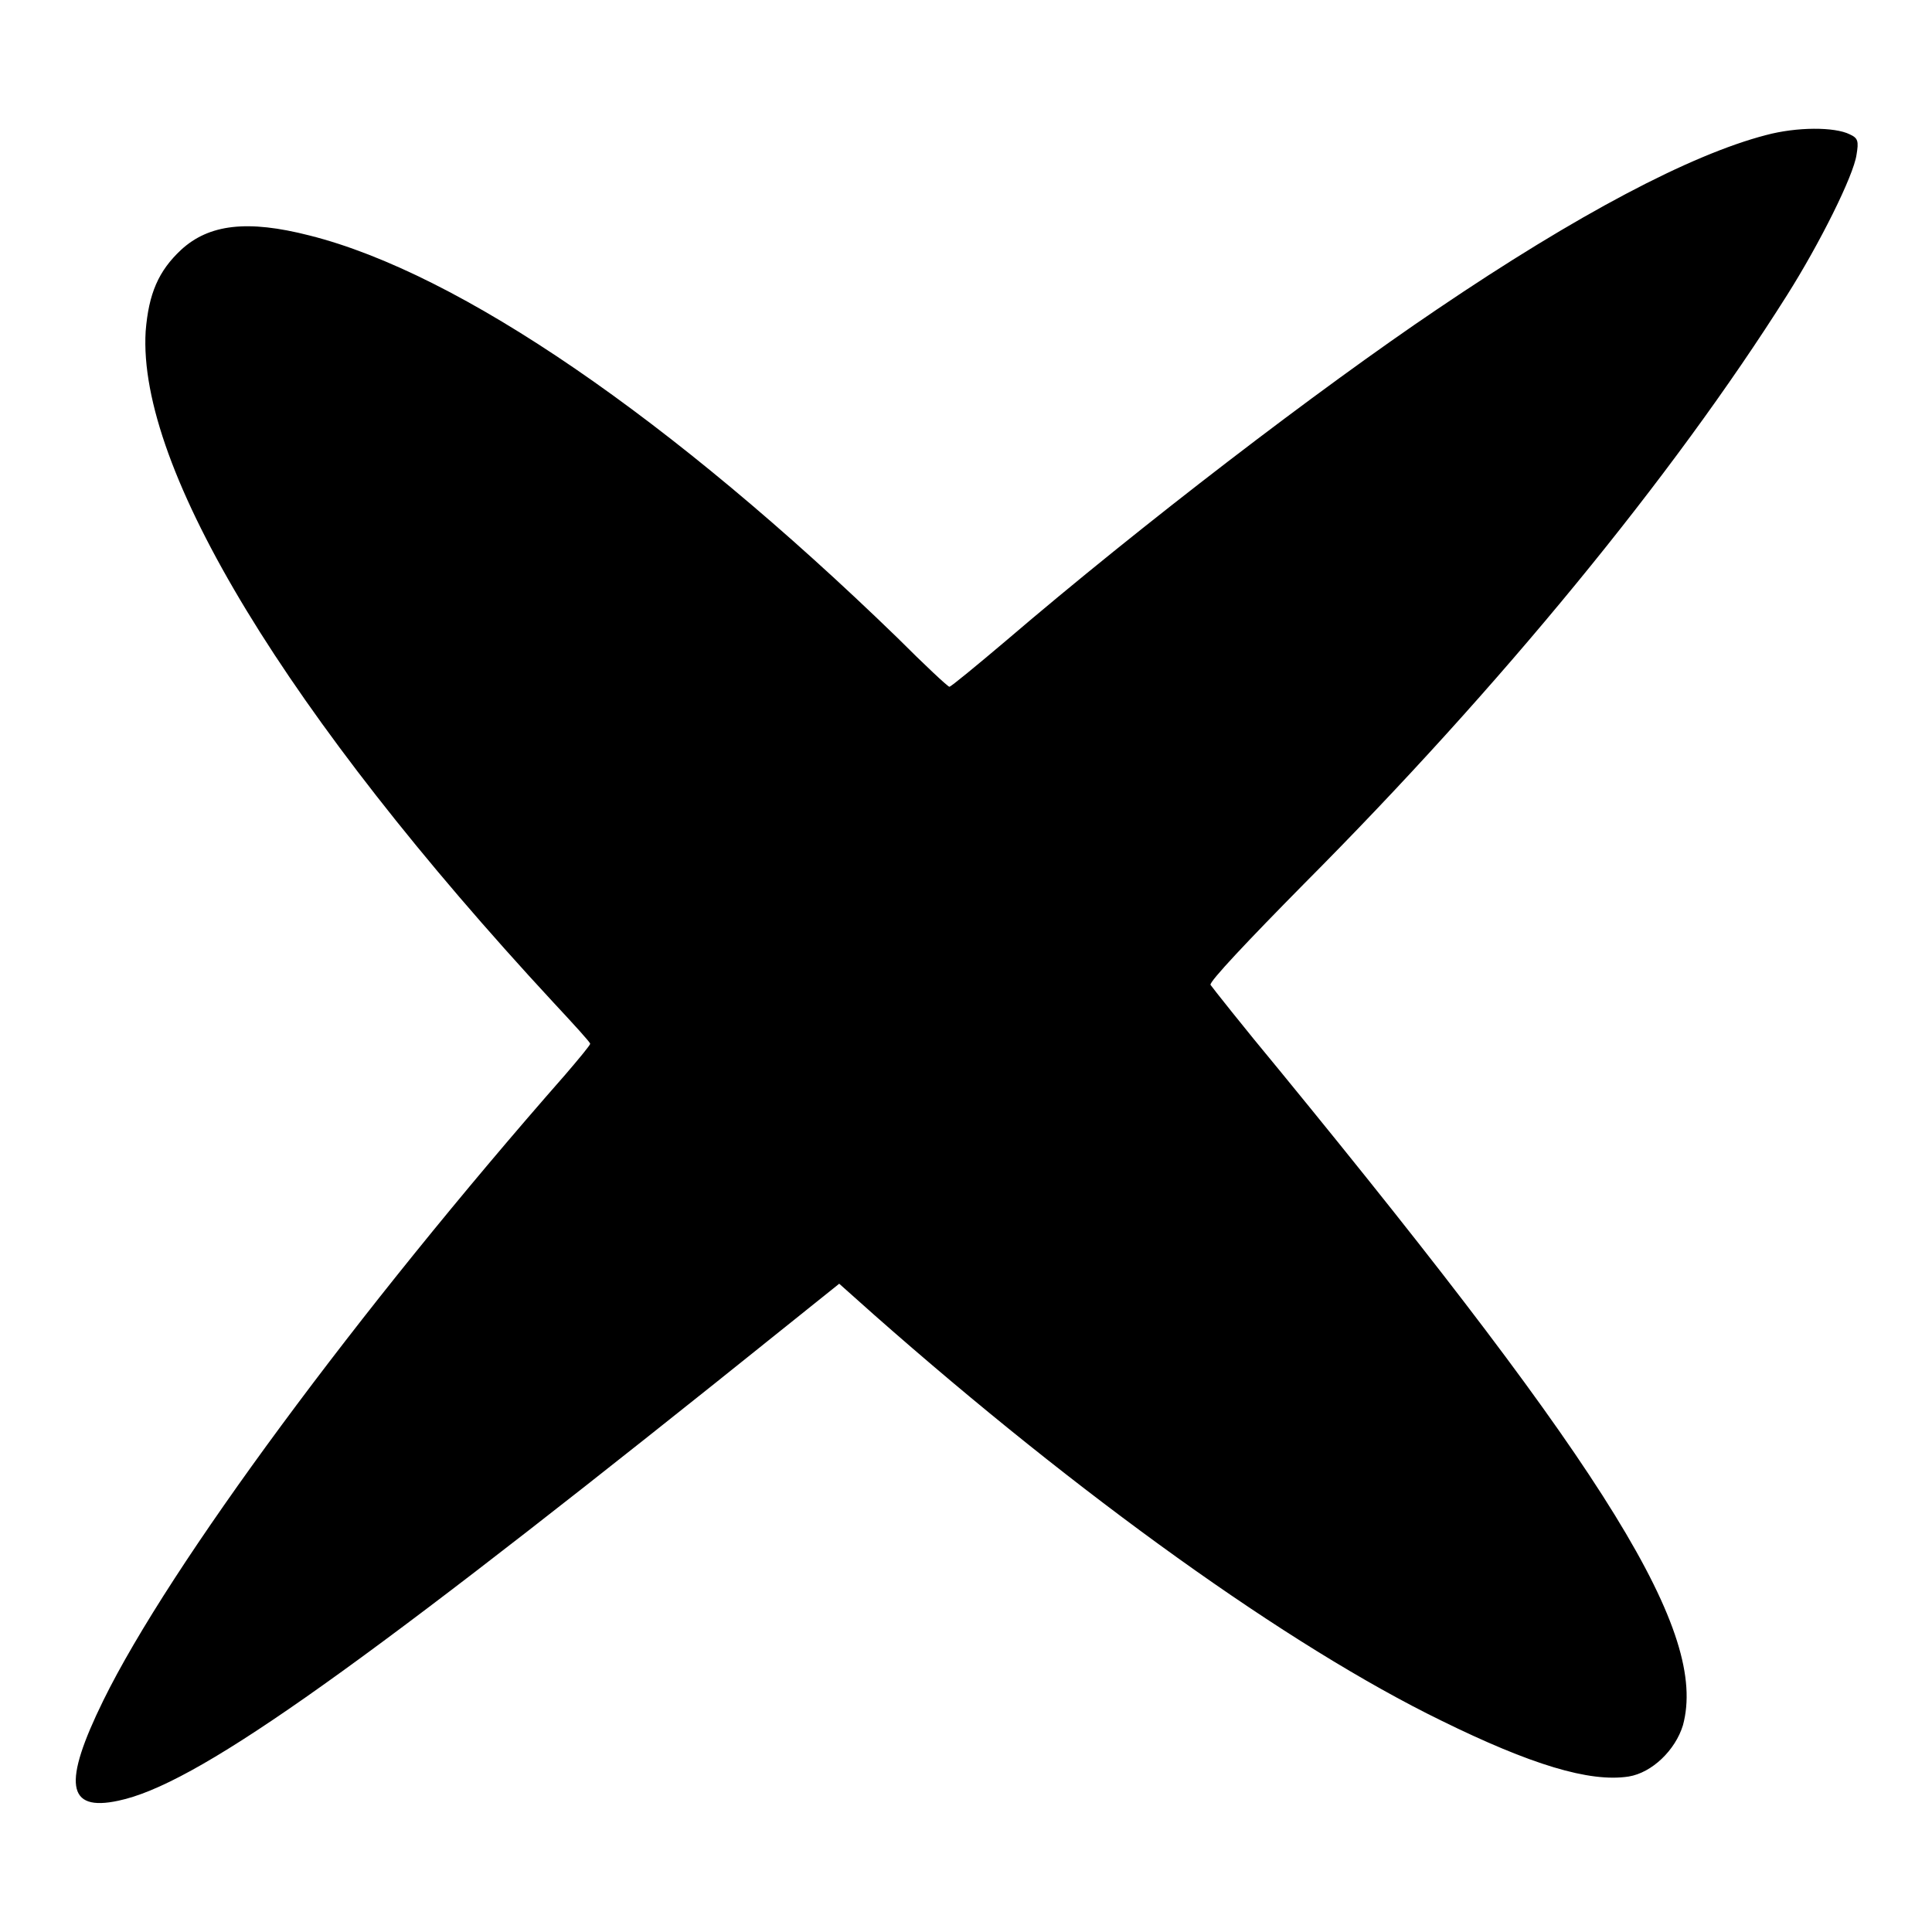
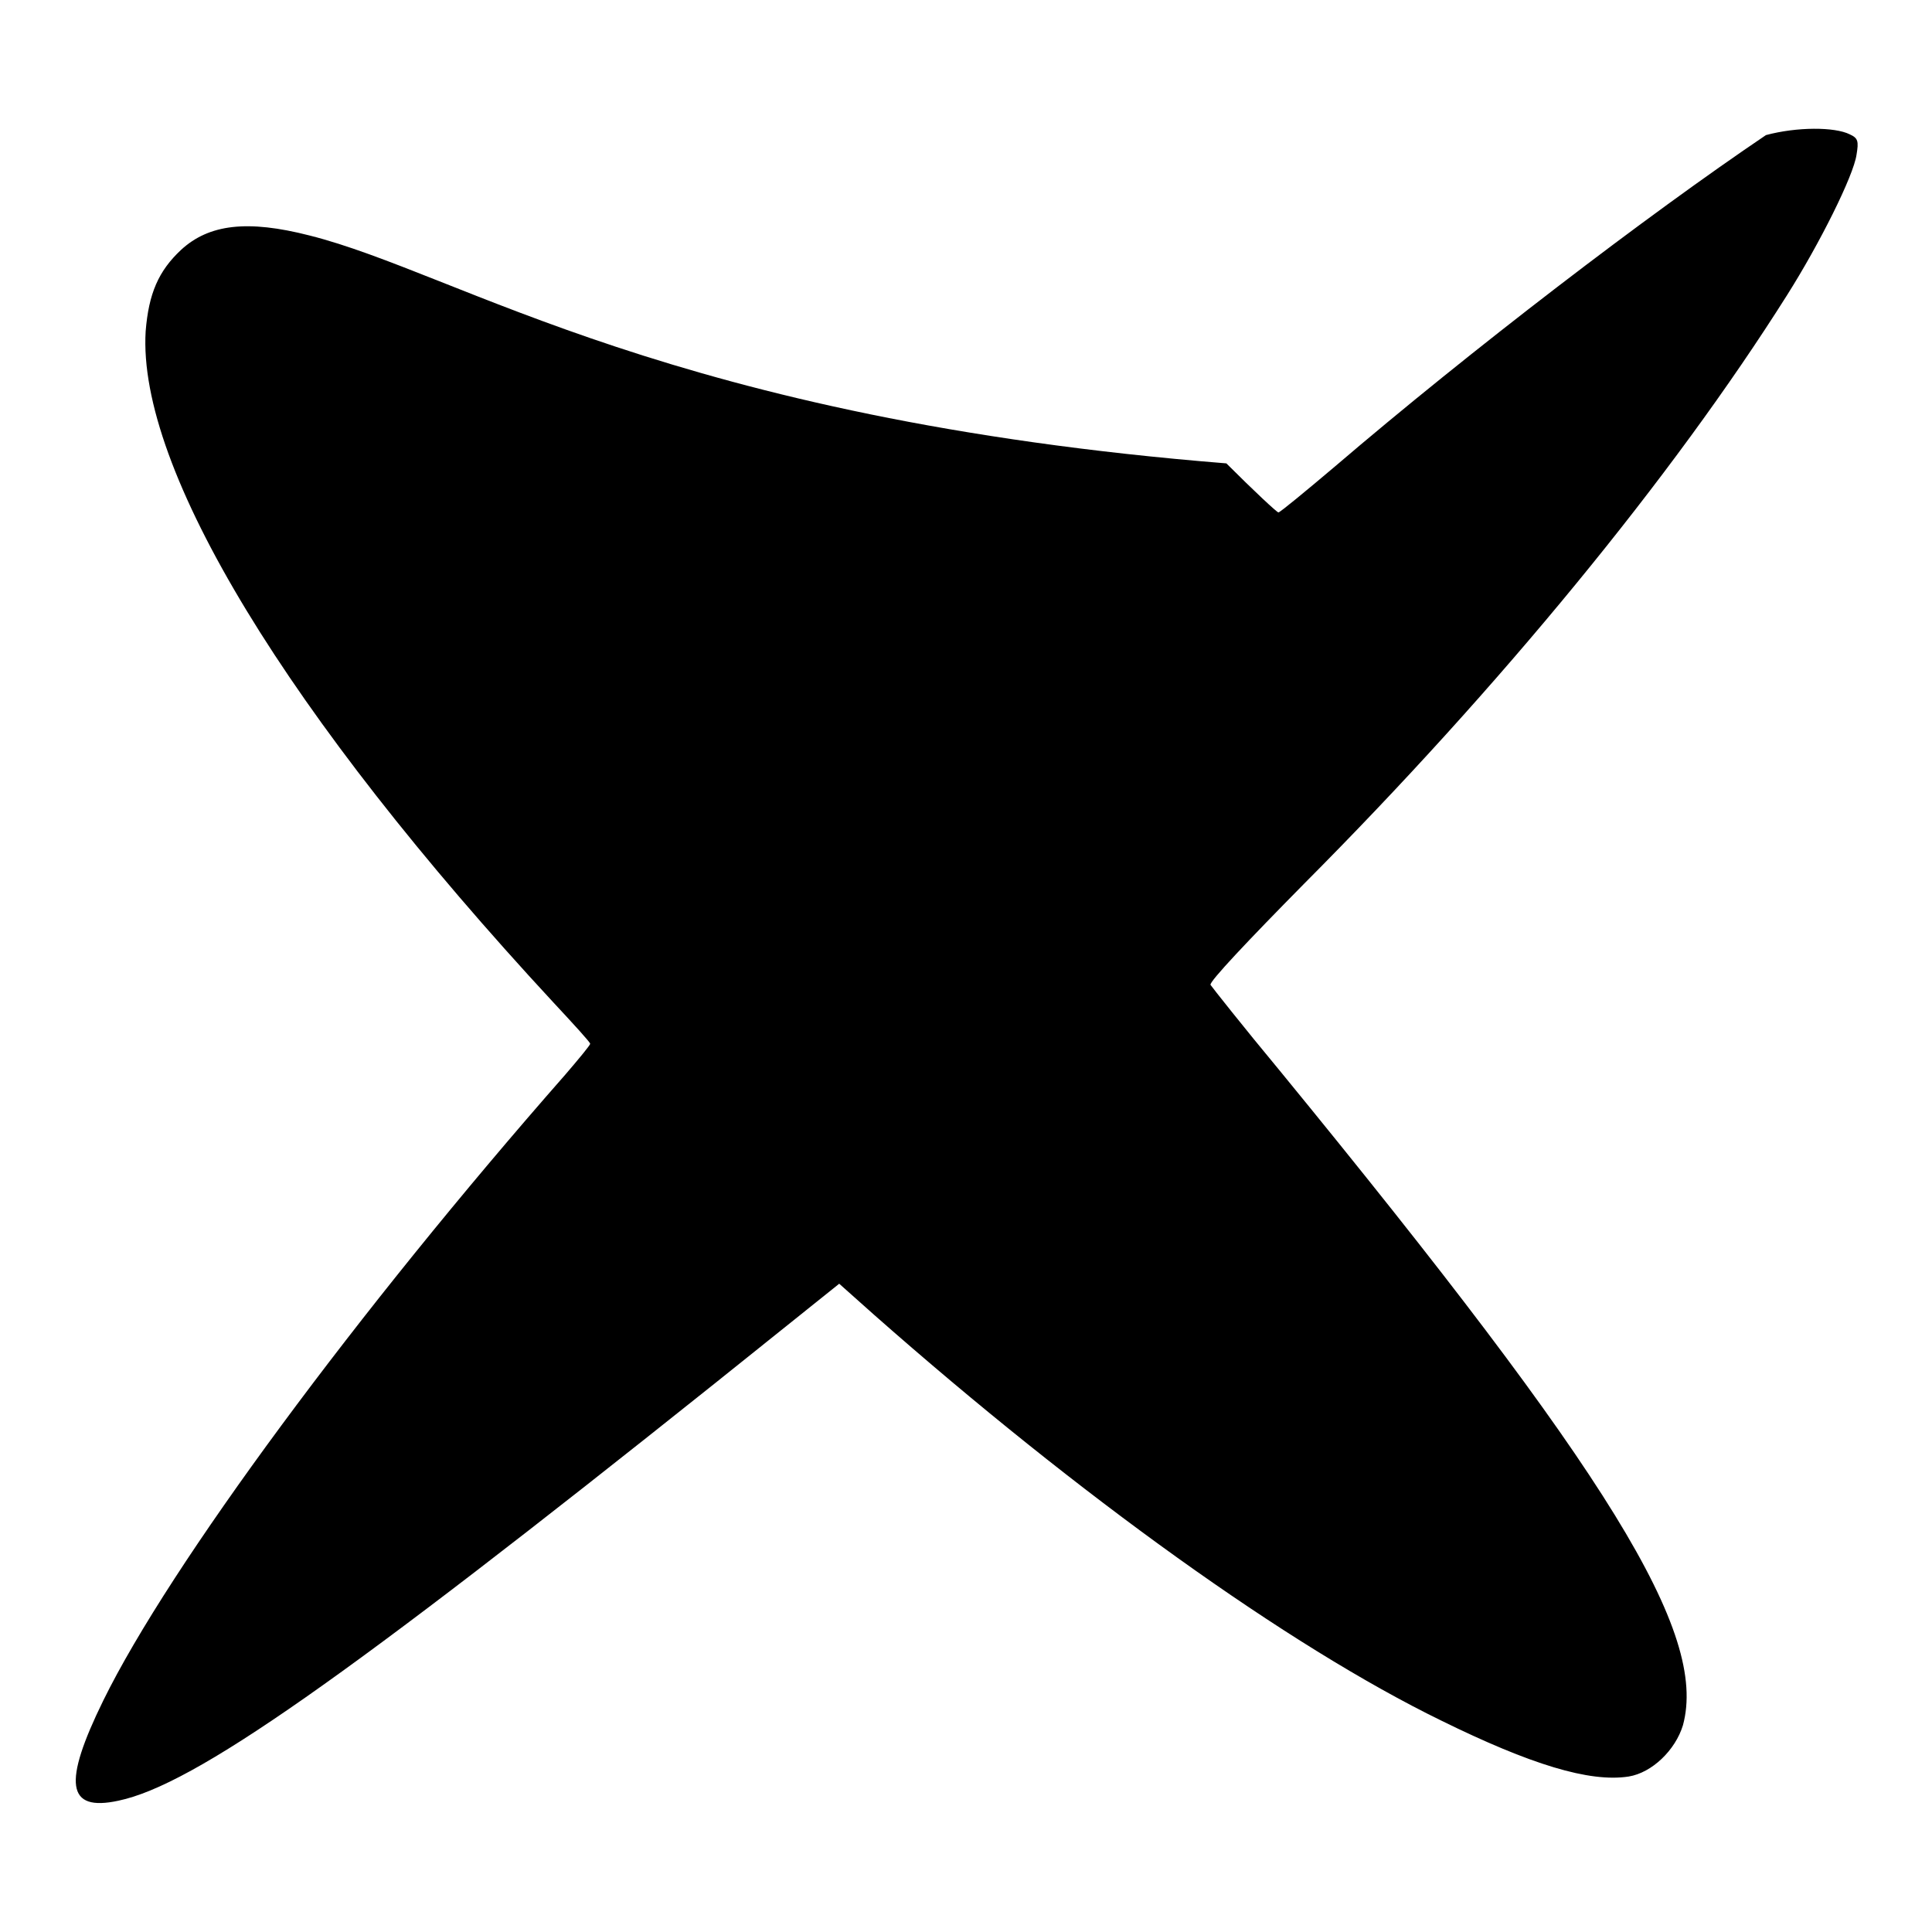
<svg xmlns="http://www.w3.org/2000/svg" version="1.1" x="0px" y="0px" viewBox="0 0 256 256" enable-background="new 0 0 256 256" xml:space="preserve">
  <g>
    <g>
      <g>
-         <path fill="#000000" d="M234,17.9c-10,2.6-25,10.5-43.6,23.1c-15.7,10.6-39.1,28.5-57.1,43.9c-3.9,3.3-7.3,6.1-7.5,6.1c-0.2,0-3.3-2.9-6.9-6.5C89,55.5,60.9,36.2,41,31.2c-8.2-2.1-13.3-1.5-17,1.9c-3,2.8-4.3,5.8-4.7,10.8c-1.1,18.2,18.8,50.9,54,88.9c2.7,2.9,4.9,5.3,4.9,5.5c0,0.2-1.5,2-3.3,4.1c-27.5,31.3-52.4,65-61.2,82.9c-5.4,11-4.9,14.8,2,13.3c10-2.1,29.8-16,78.9-55.2l16.6-13.3l4.6,4.1c27.2,24,54.9,43.9,75.2,53.8c11.8,5.8,19.6,8.2,24.8,7.4c3.1-0.5,6.2-3.5,7.2-6.8c3.3-12.2-9.6-33.2-53.4-86.7c-4.9-5.9-9-11.1-9.2-11.4c-0.2-0.4,5-5.9,12.4-13.4c25.9-26,48.8-53.9,64-78c4.3-6.8,8.8-15.8,9.2-18.6c0.3-1.8,0.2-2.2-0.9-2.7C243.1,16.8,238.1,16.8,234,17.9z" />
+         <path fill="#000000" d="M234,17.9c-15.7,10.6-39.1,28.5-57.1,43.9c-3.9,3.3-7.3,6.1-7.5,6.1c-0.2,0-3.3-2.9-6.9-6.5C89,55.5,60.9,36.2,41,31.2c-8.2-2.1-13.3-1.5-17,1.9c-3,2.8-4.3,5.8-4.7,10.8c-1.1,18.2,18.8,50.9,54,88.9c2.7,2.9,4.9,5.3,4.9,5.5c0,0.2-1.5,2-3.3,4.1c-27.5,31.3-52.4,65-61.2,82.9c-5.4,11-4.9,14.8,2,13.3c10-2.1,29.8-16,78.9-55.2l16.6-13.3l4.6,4.1c27.2,24,54.9,43.9,75.2,53.8c11.8,5.8,19.6,8.2,24.8,7.4c3.1-0.5,6.2-3.5,7.2-6.8c3.3-12.2-9.6-33.2-53.4-86.7c-4.9-5.9-9-11.1-9.2-11.4c-0.2-0.4,5-5.9,12.4-13.4c25.9-26,48.8-53.9,64-78c4.3-6.8,8.8-15.8,9.2-18.6c0.3-1.8,0.2-2.2-0.9-2.7C243.1,16.8,238.1,16.8,234,17.9z" />
      </g>
    </g>
  </g>
</svg>